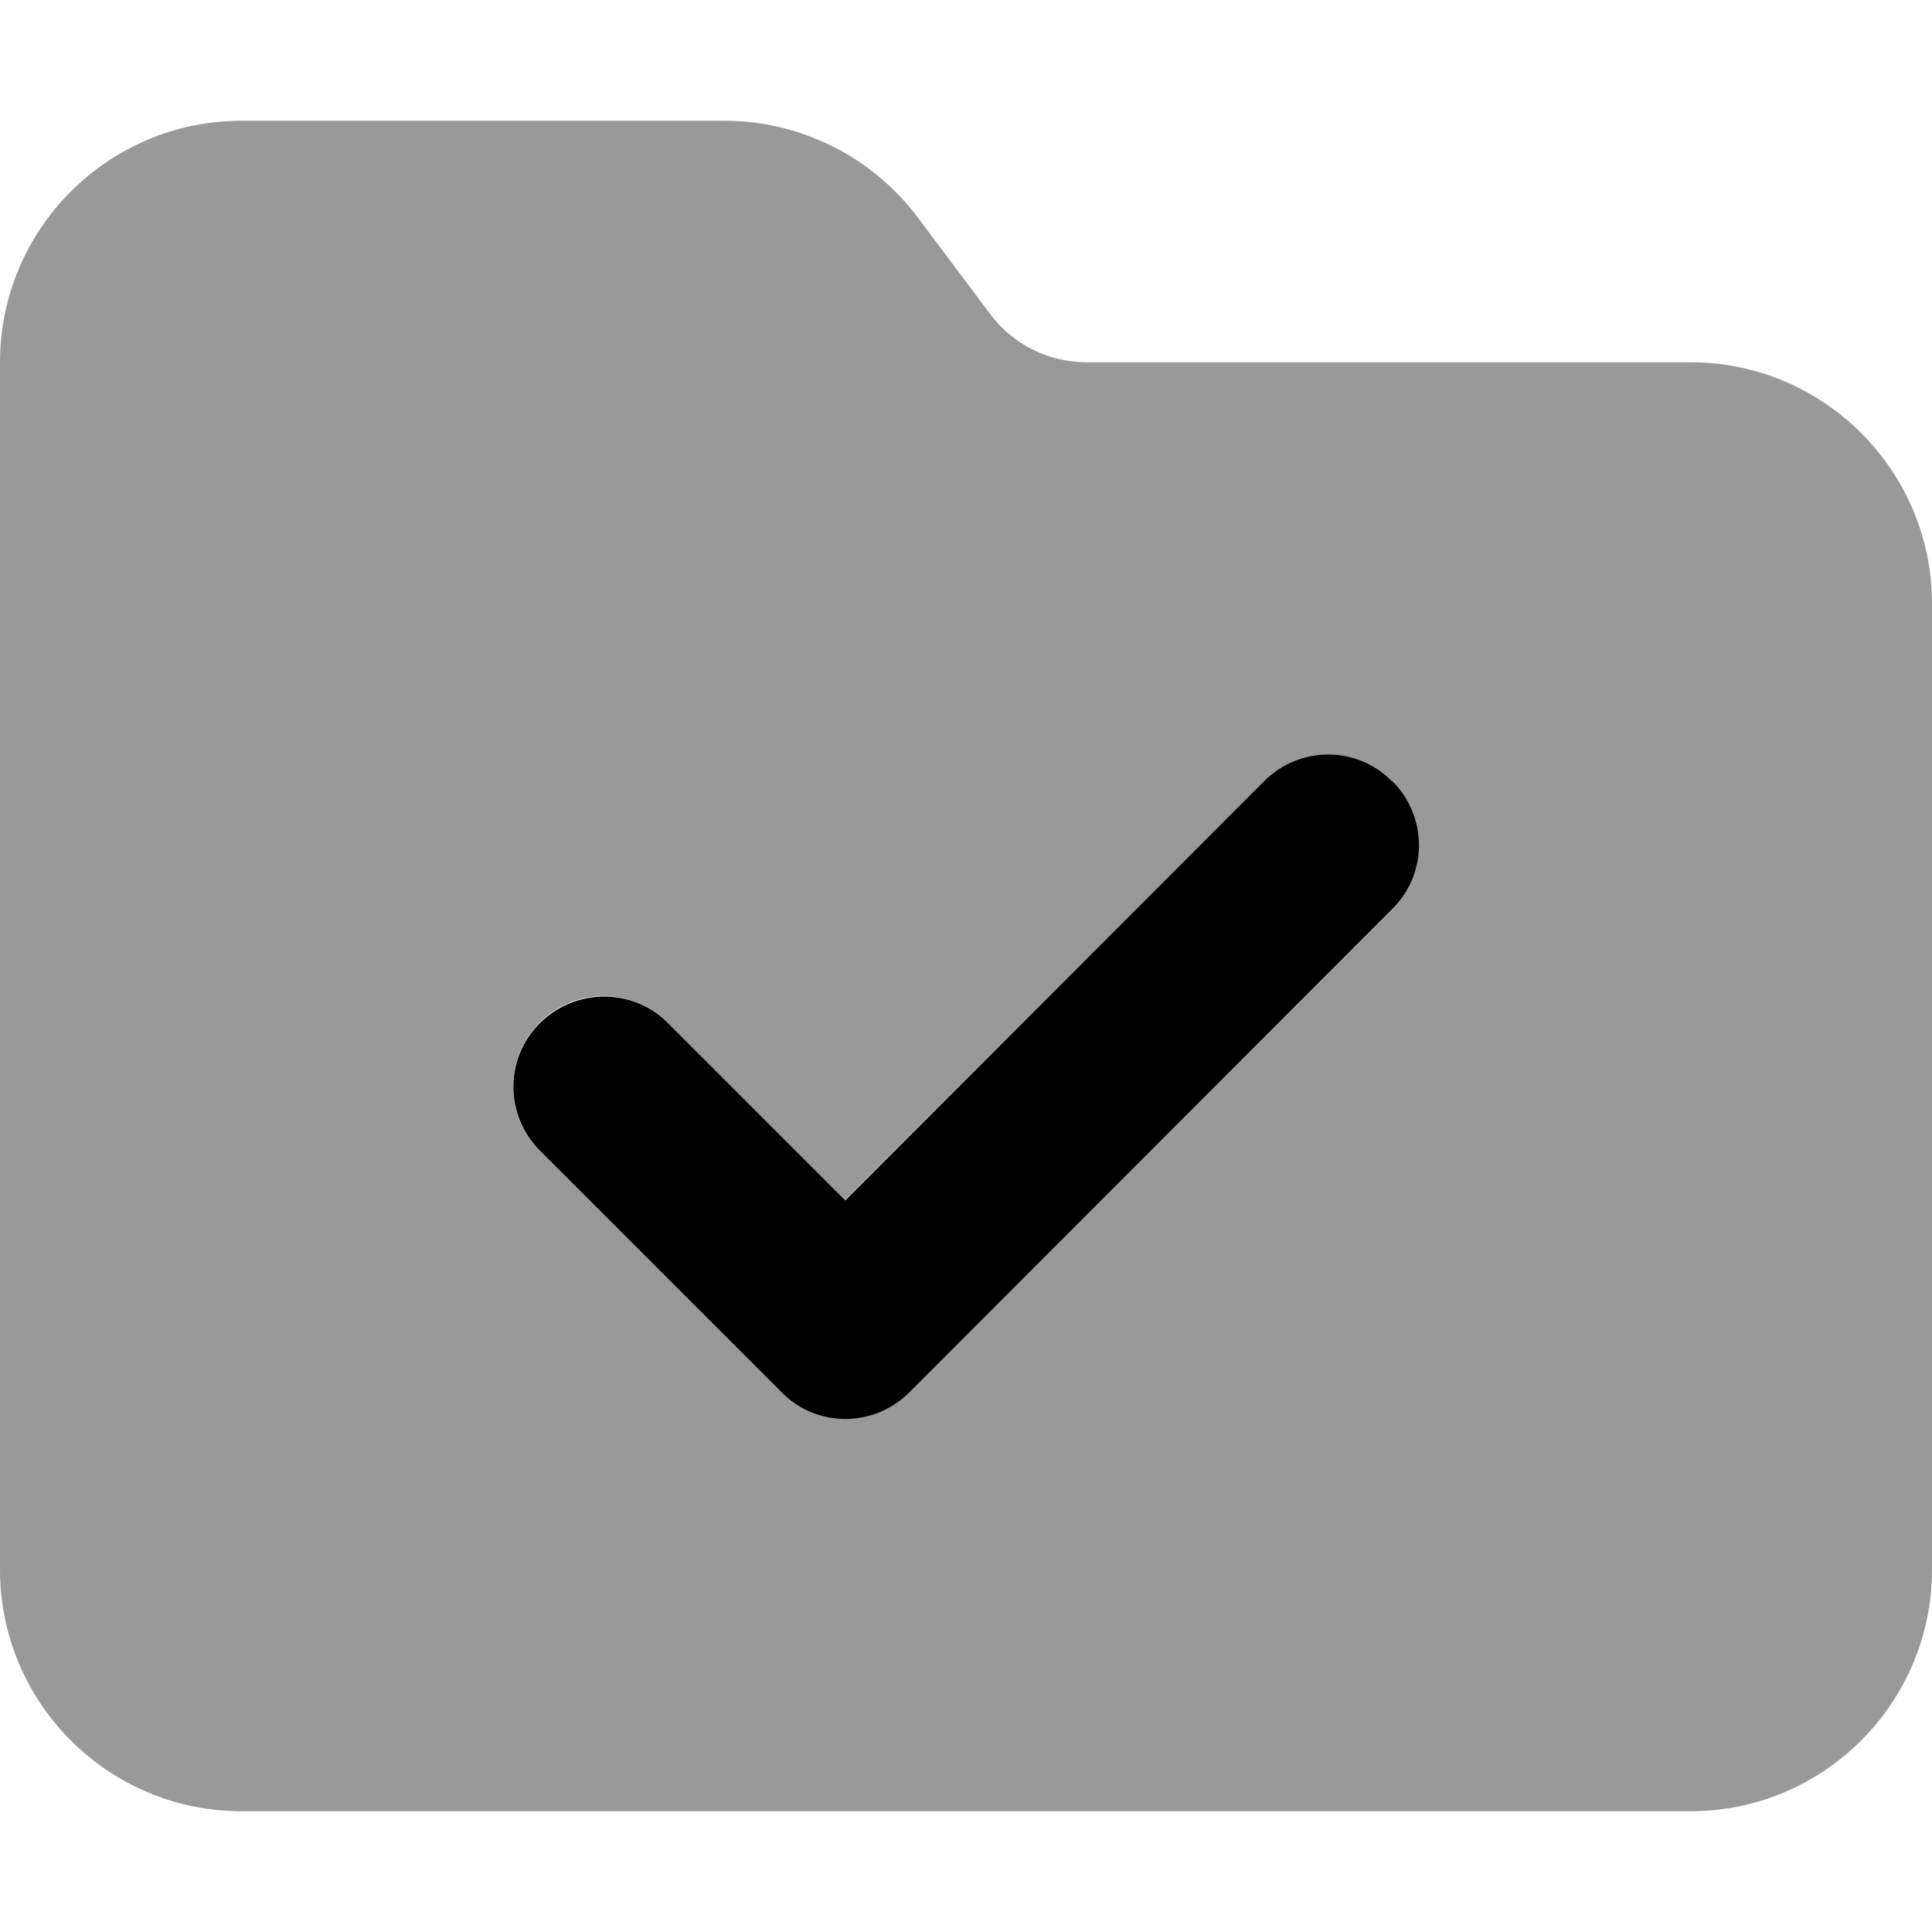
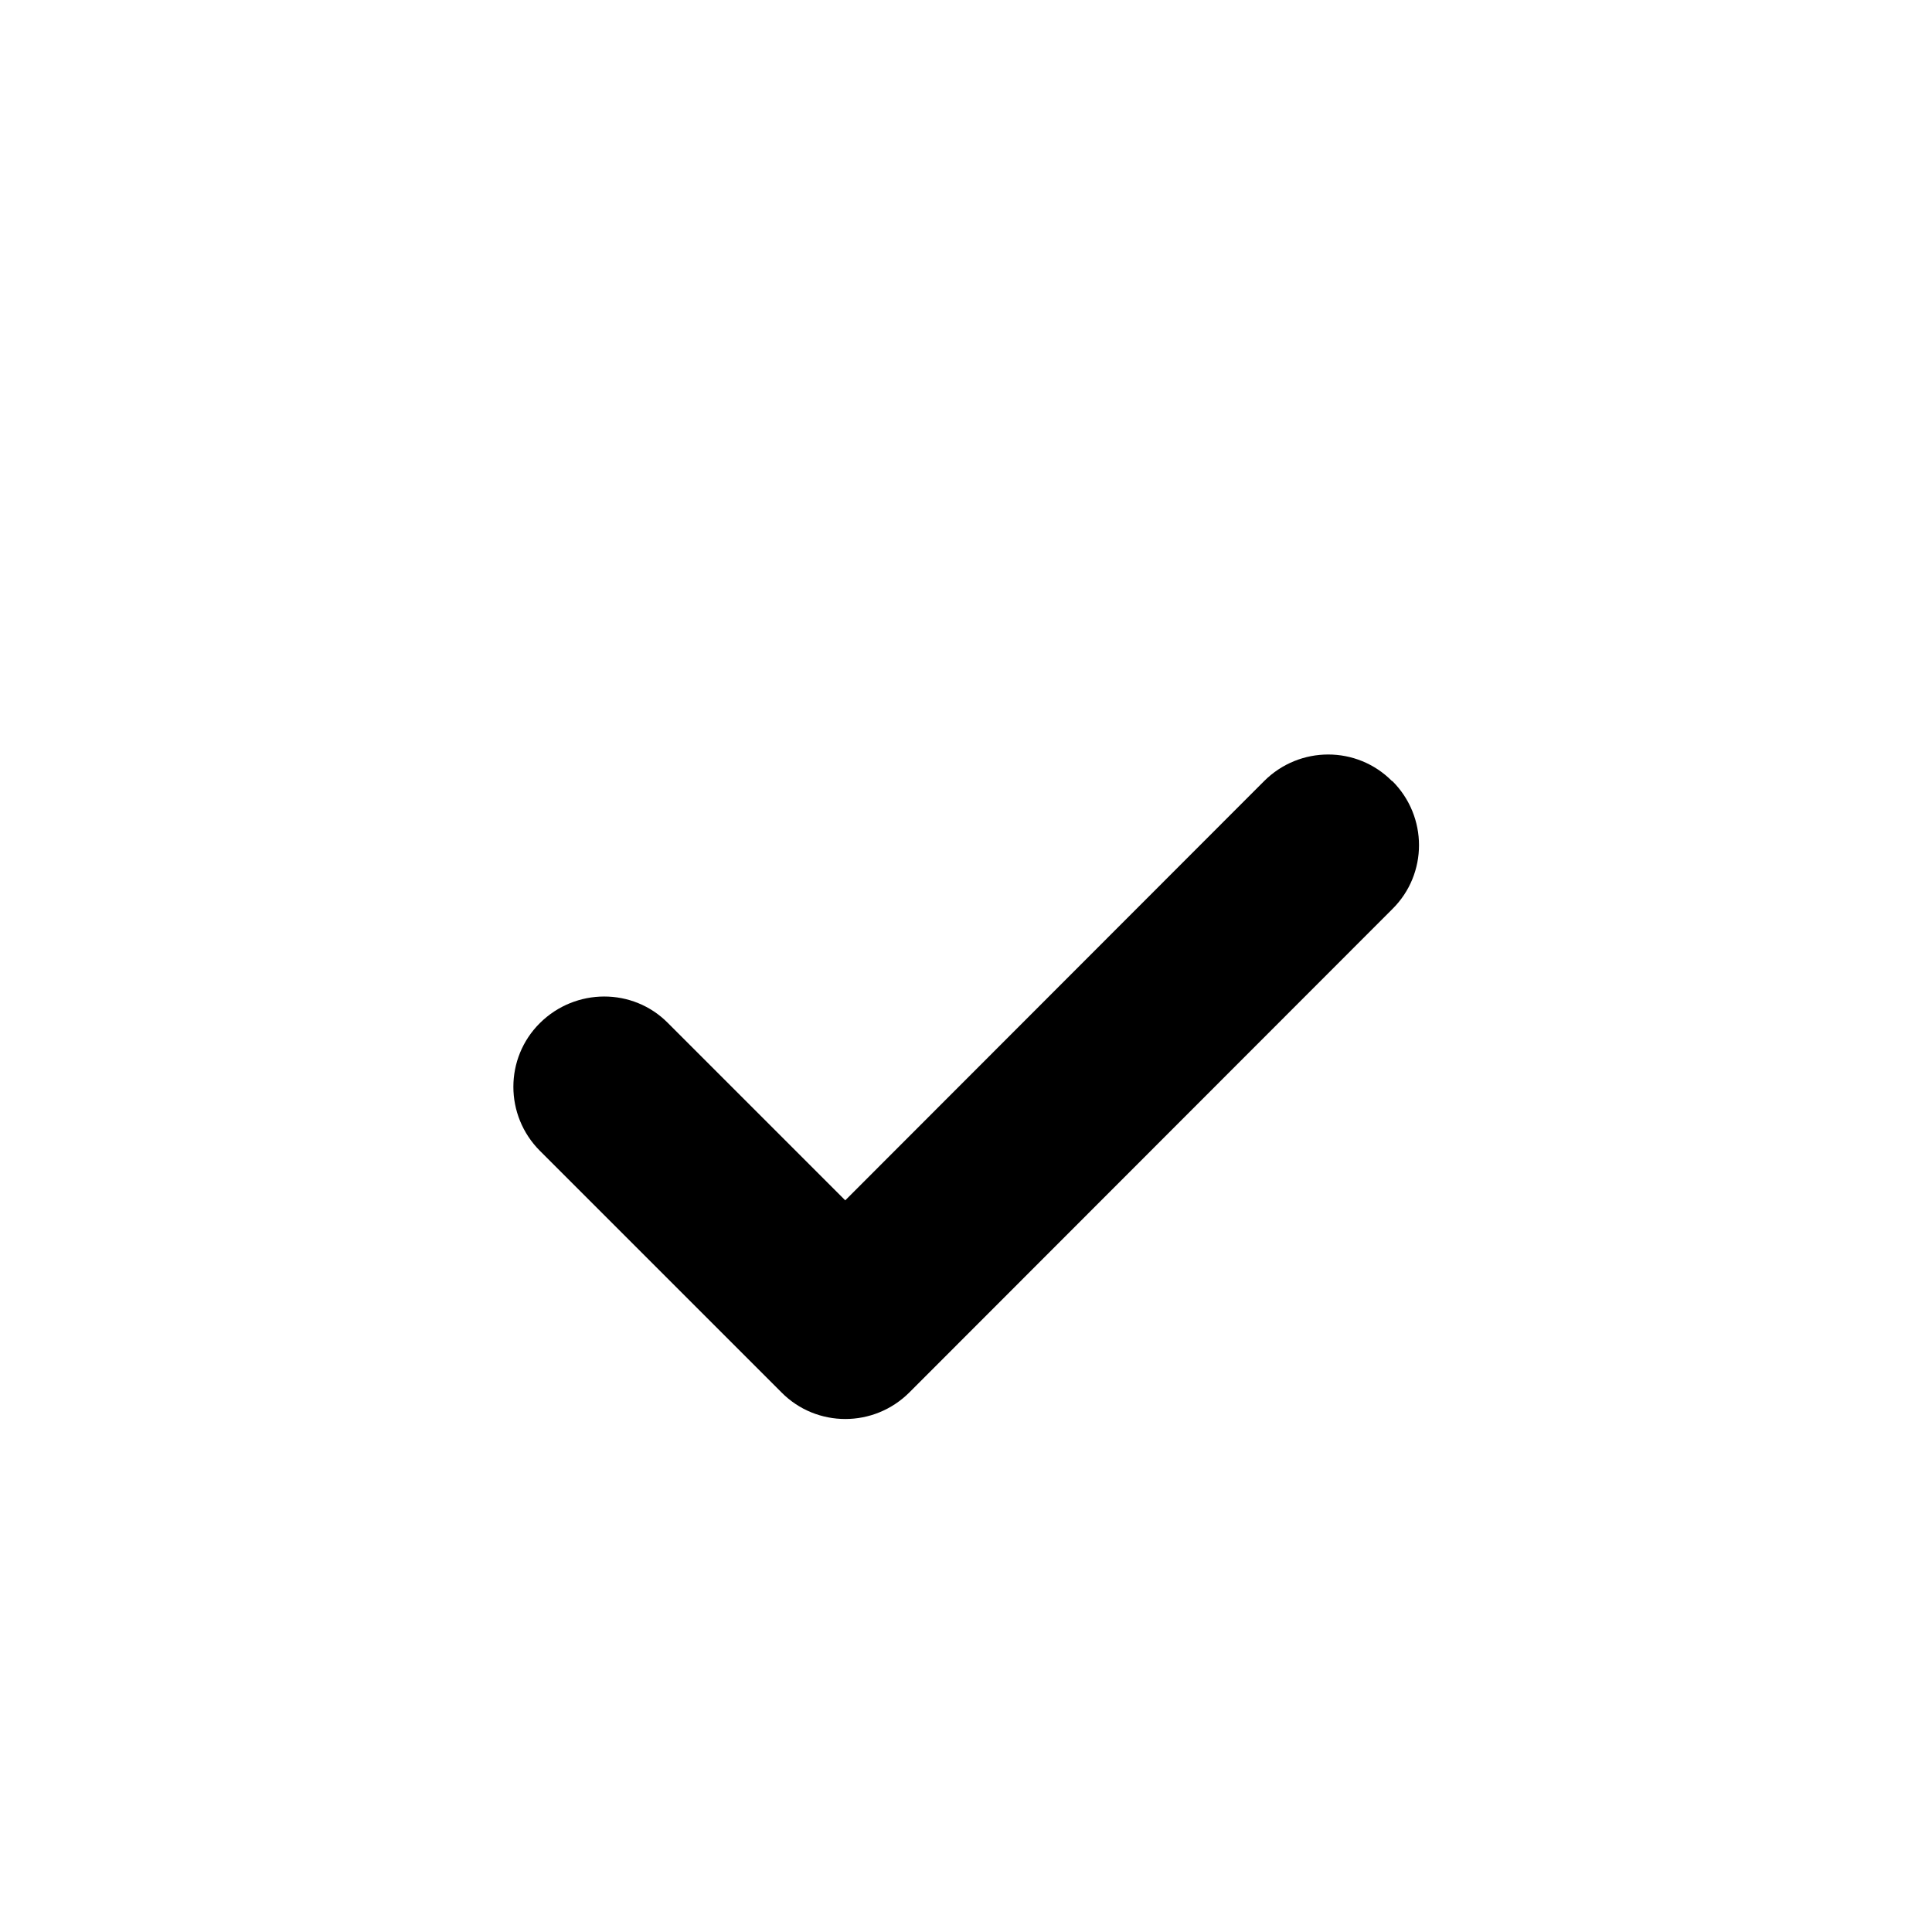
<svg xmlns="http://www.w3.org/2000/svg" viewBox="0 0 512 512">
  <defs>
    <style>.fa-secondary{opacity:.4}</style>
  </defs>
-   <path class="fa-secondary" d="M0 96L0 416c0 35.3 28.7 64 64 64l384 0c35.3 0 64-28.7 64-64l0-256c0-35.3-28.7-64-64-64L288 96c-10.1 0-19.6-4.7-25.6-12.8L243.2 57.6C231.1 41.5 212.1 32 192 32L64 32C28.7 32 0 60.7 0 96zM136 288c0-6.1 2.3-12.3 7-17c9.4-9.4 24.6-9.4 33.9 0l47 47L335 207c4.7-4.7 10.8-7 17-7s12.3 2.3 17 7s7 10.8 7 17s-2.3 12.3-7 17L241 369c-4.7 4.7-10.8 7-17 7s-12.3-2.3-17-7l-64-64c-4.7-4.7-7-10.8-7-17z" />
  <path class="fa-primary" d="M369 207c9.4 9.4 9.4 24.6 0 33.9L241 369c-9.4 9.4-24.6 9.4-33.9 0l-64-64c-9.4-9.4-9.4-24.6 0-33.9s24.6-9.4 33.9 0l47 47L335 207c9.4-9.4 24.6-9.4 33.9 0z" />
</svg>